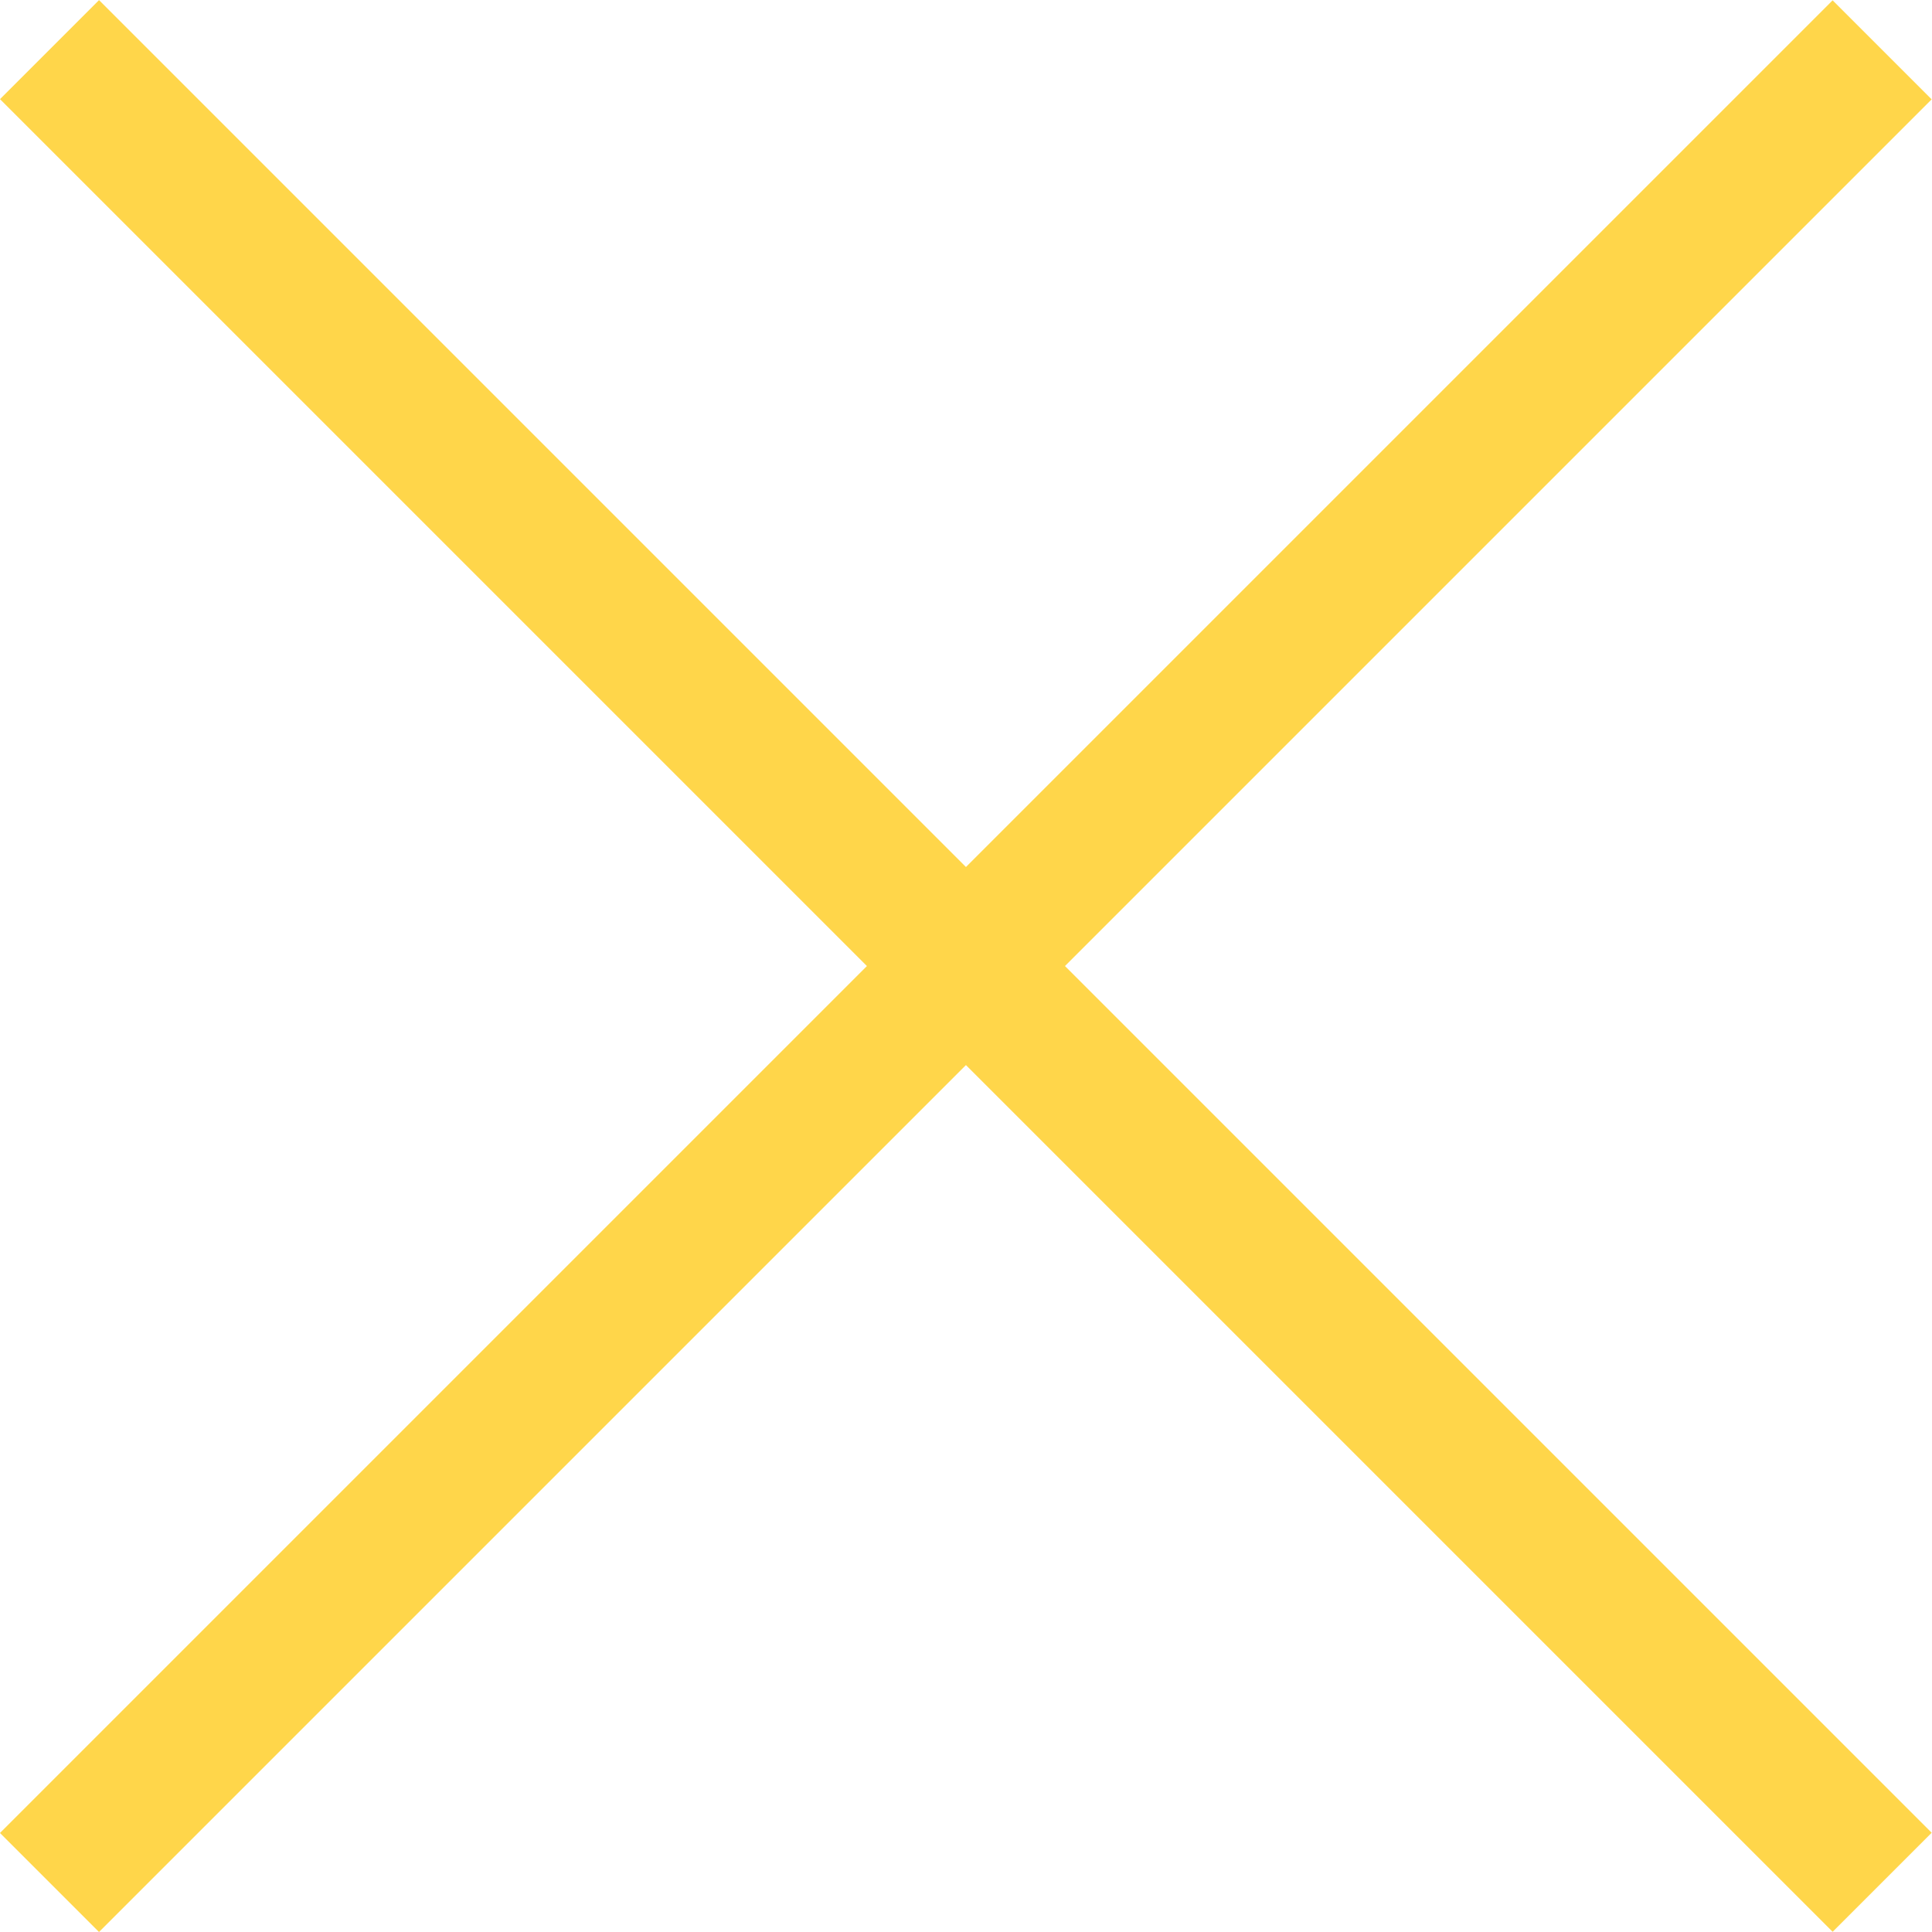
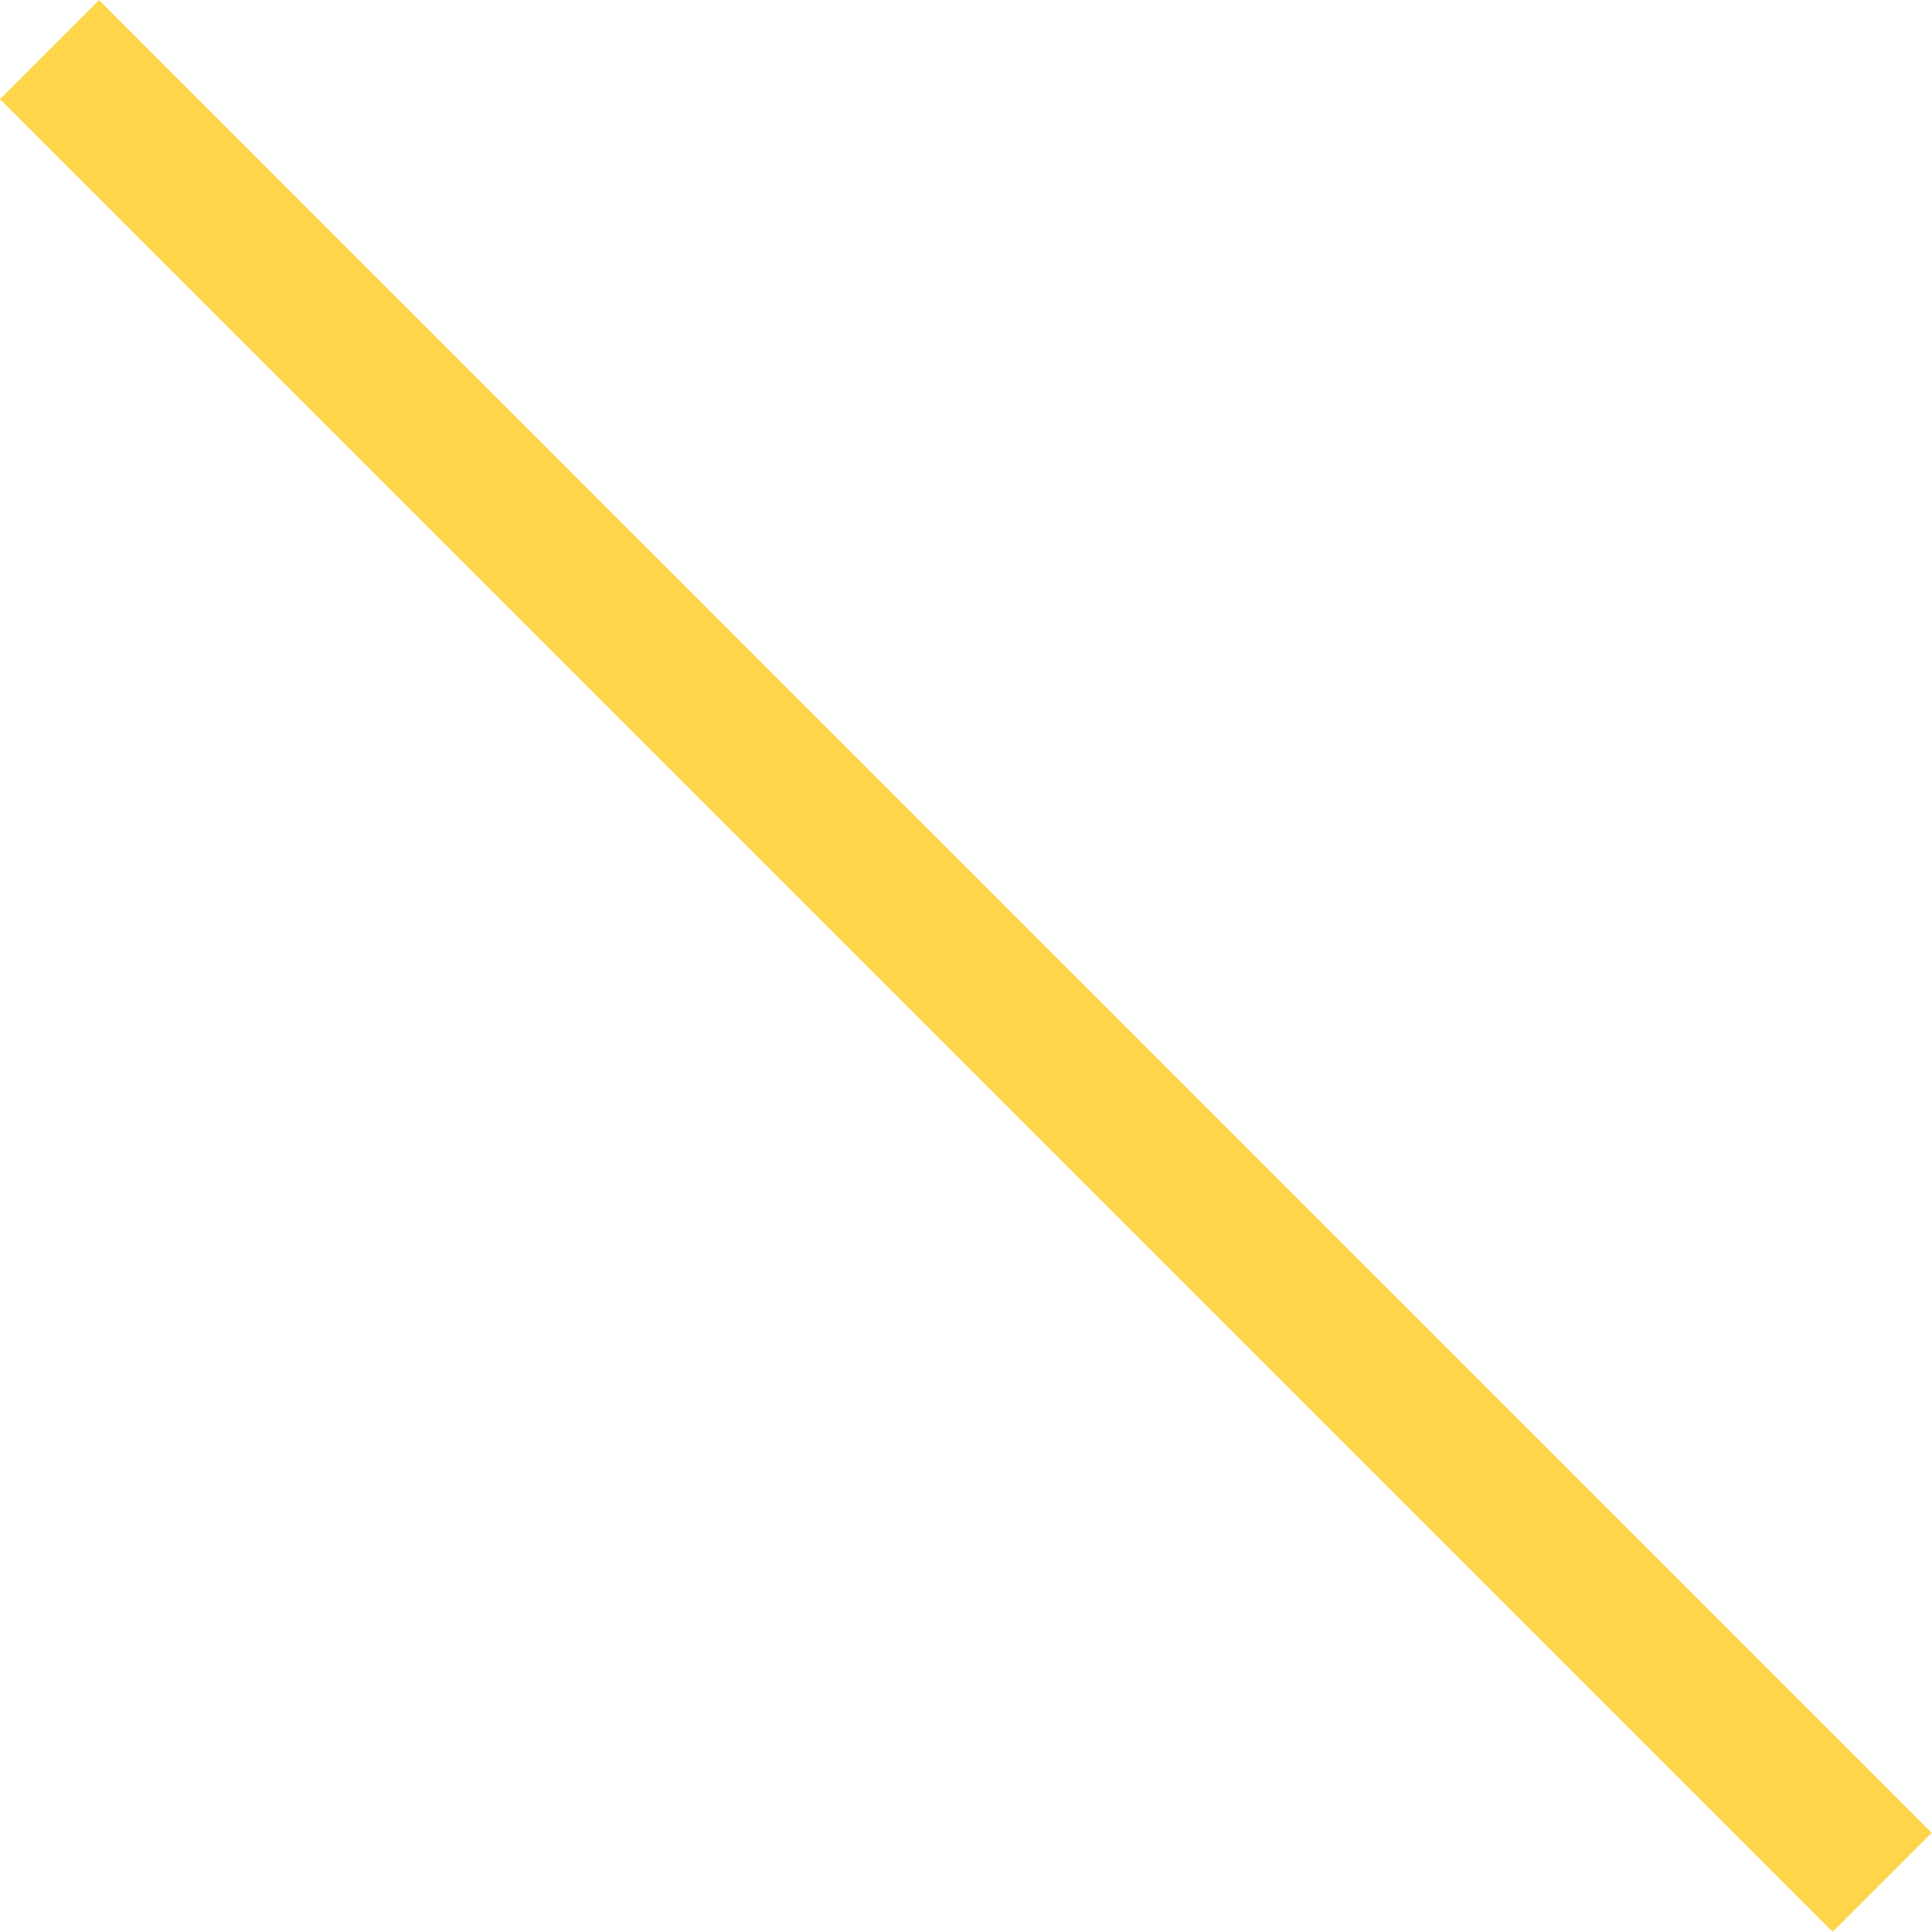
<svg xmlns="http://www.w3.org/2000/svg" width="16" height="16" viewBox="0 0 16 16" fill="none">
  <rect width="1.16" height="21.467" transform="matrix(0.707 -0.707 0.707 0.707 0 0.821)" fill="#ffd64a" />
-   <rect width="1.16" height="21.467" transform="matrix(-0.707 -0.707 0.707 -0.707 0.82 16)" fill="#ffd64a" />
</svg>